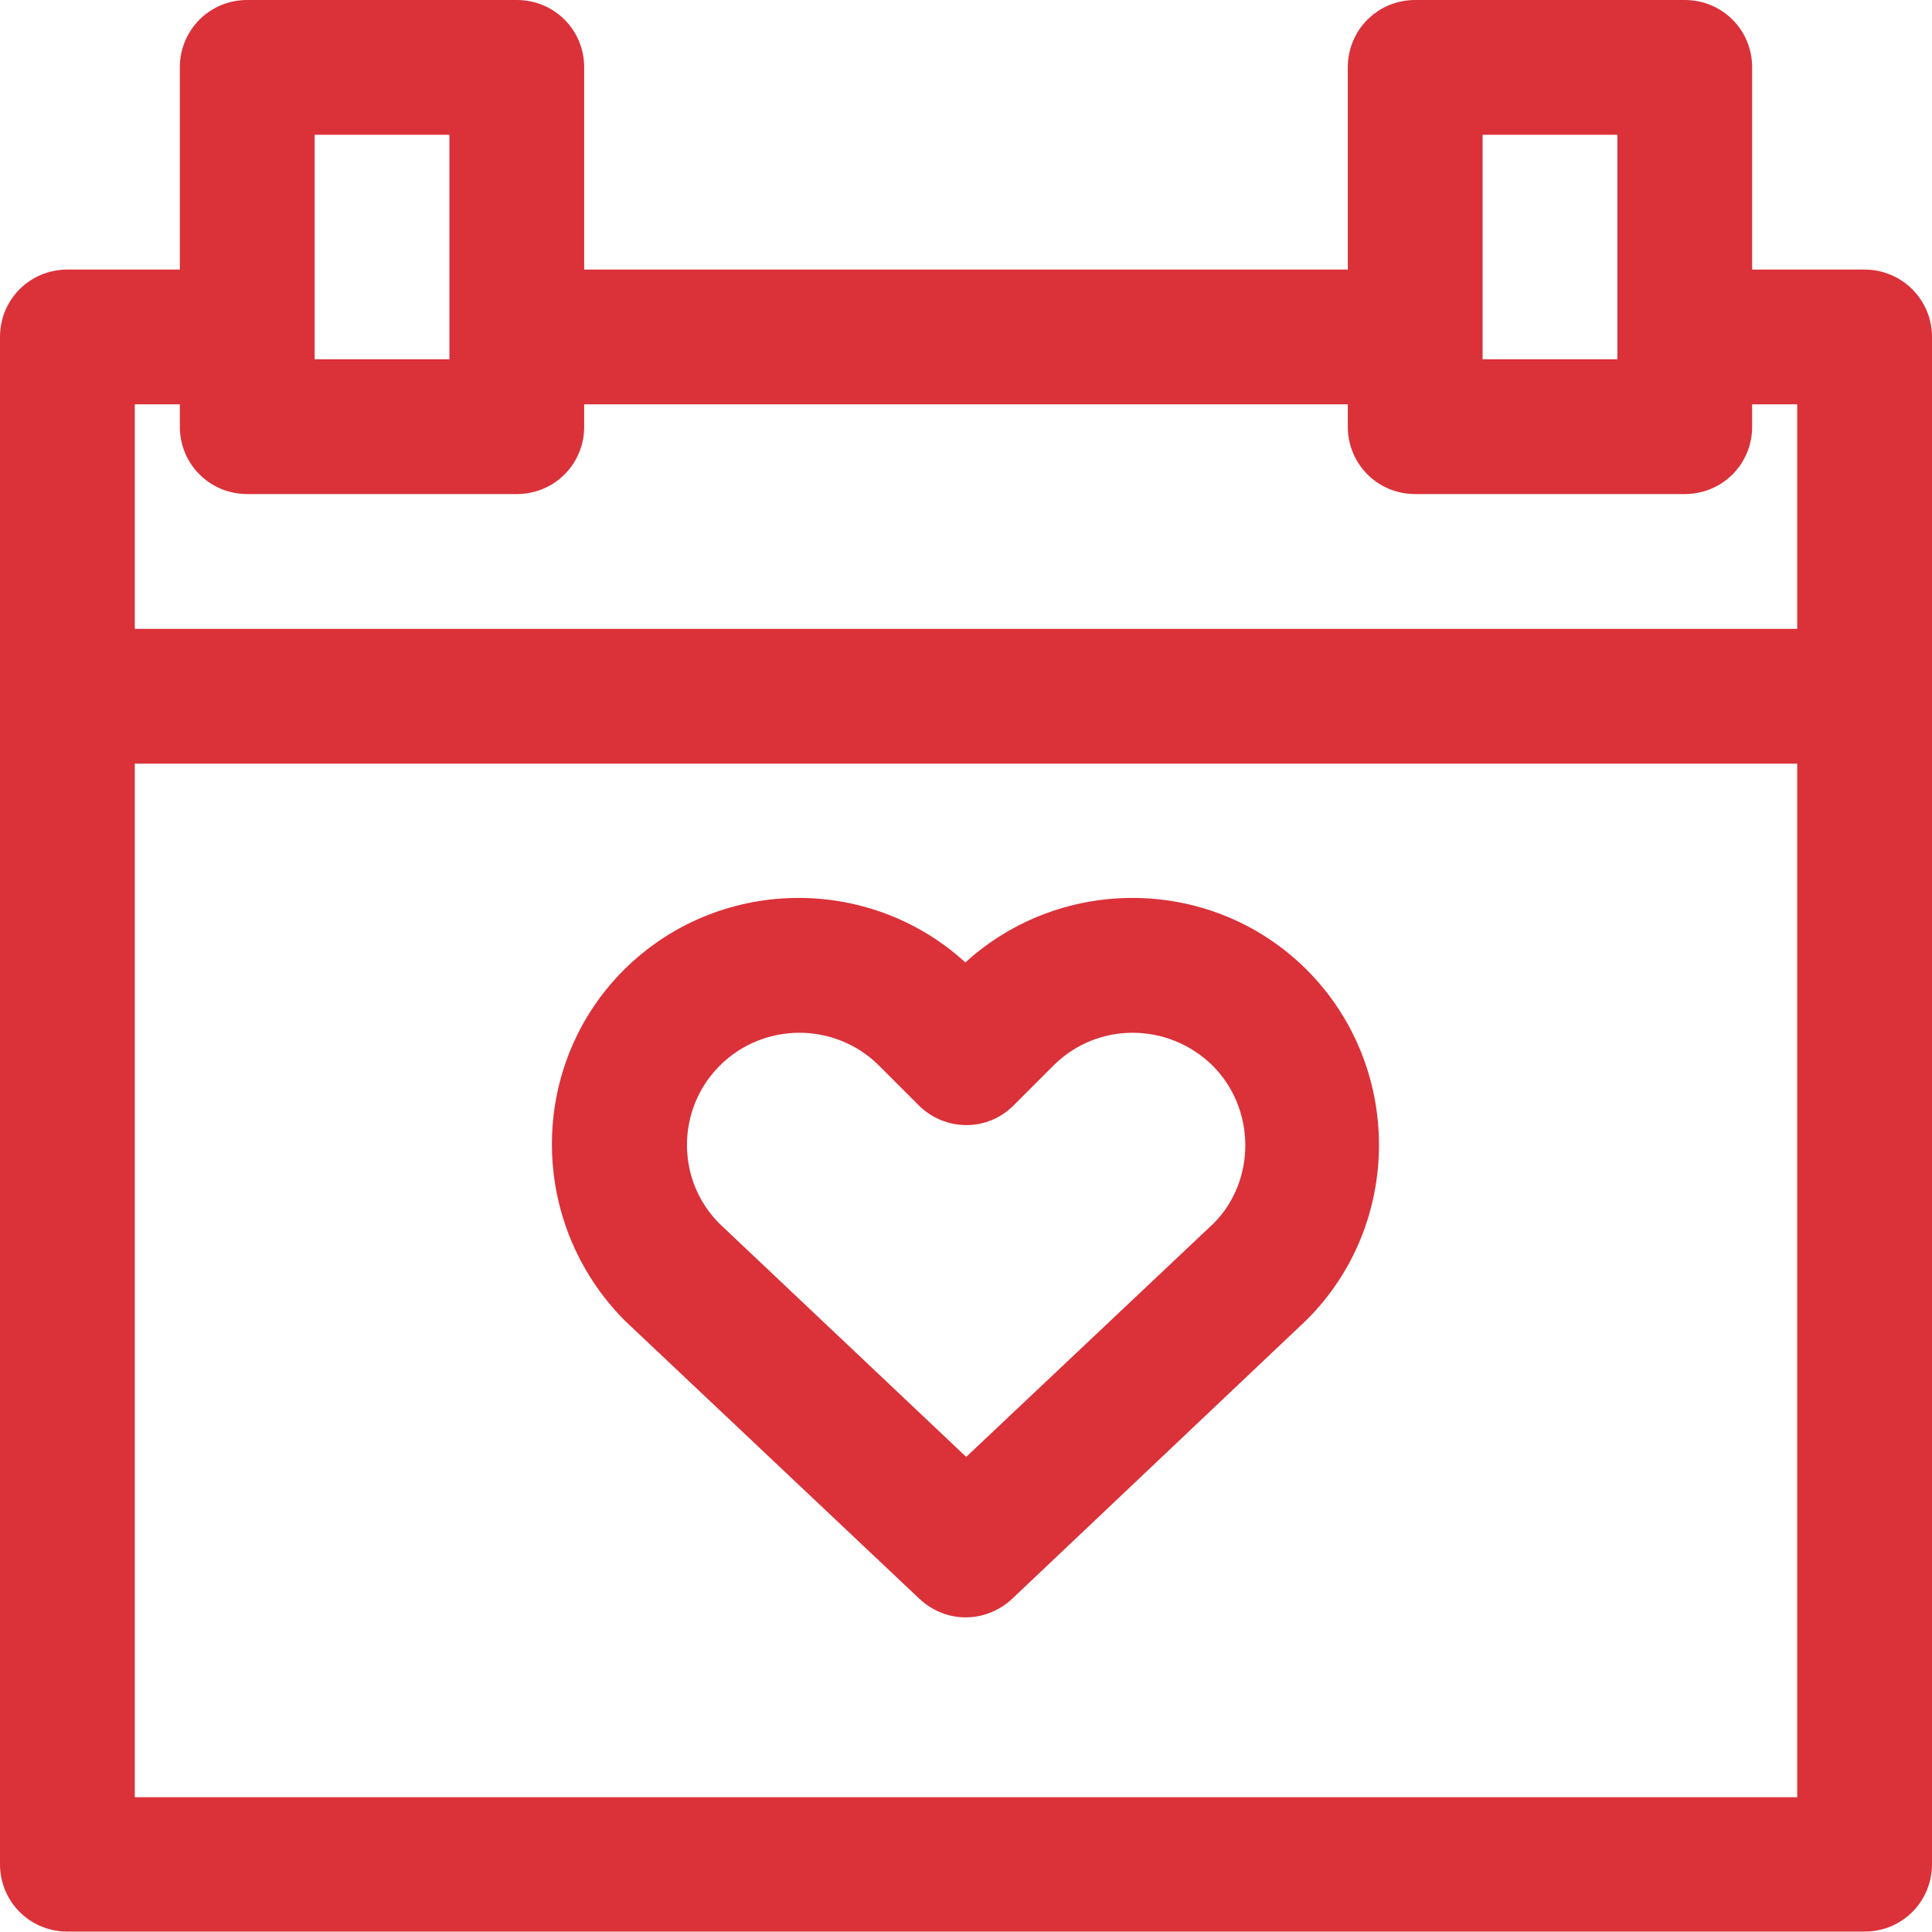
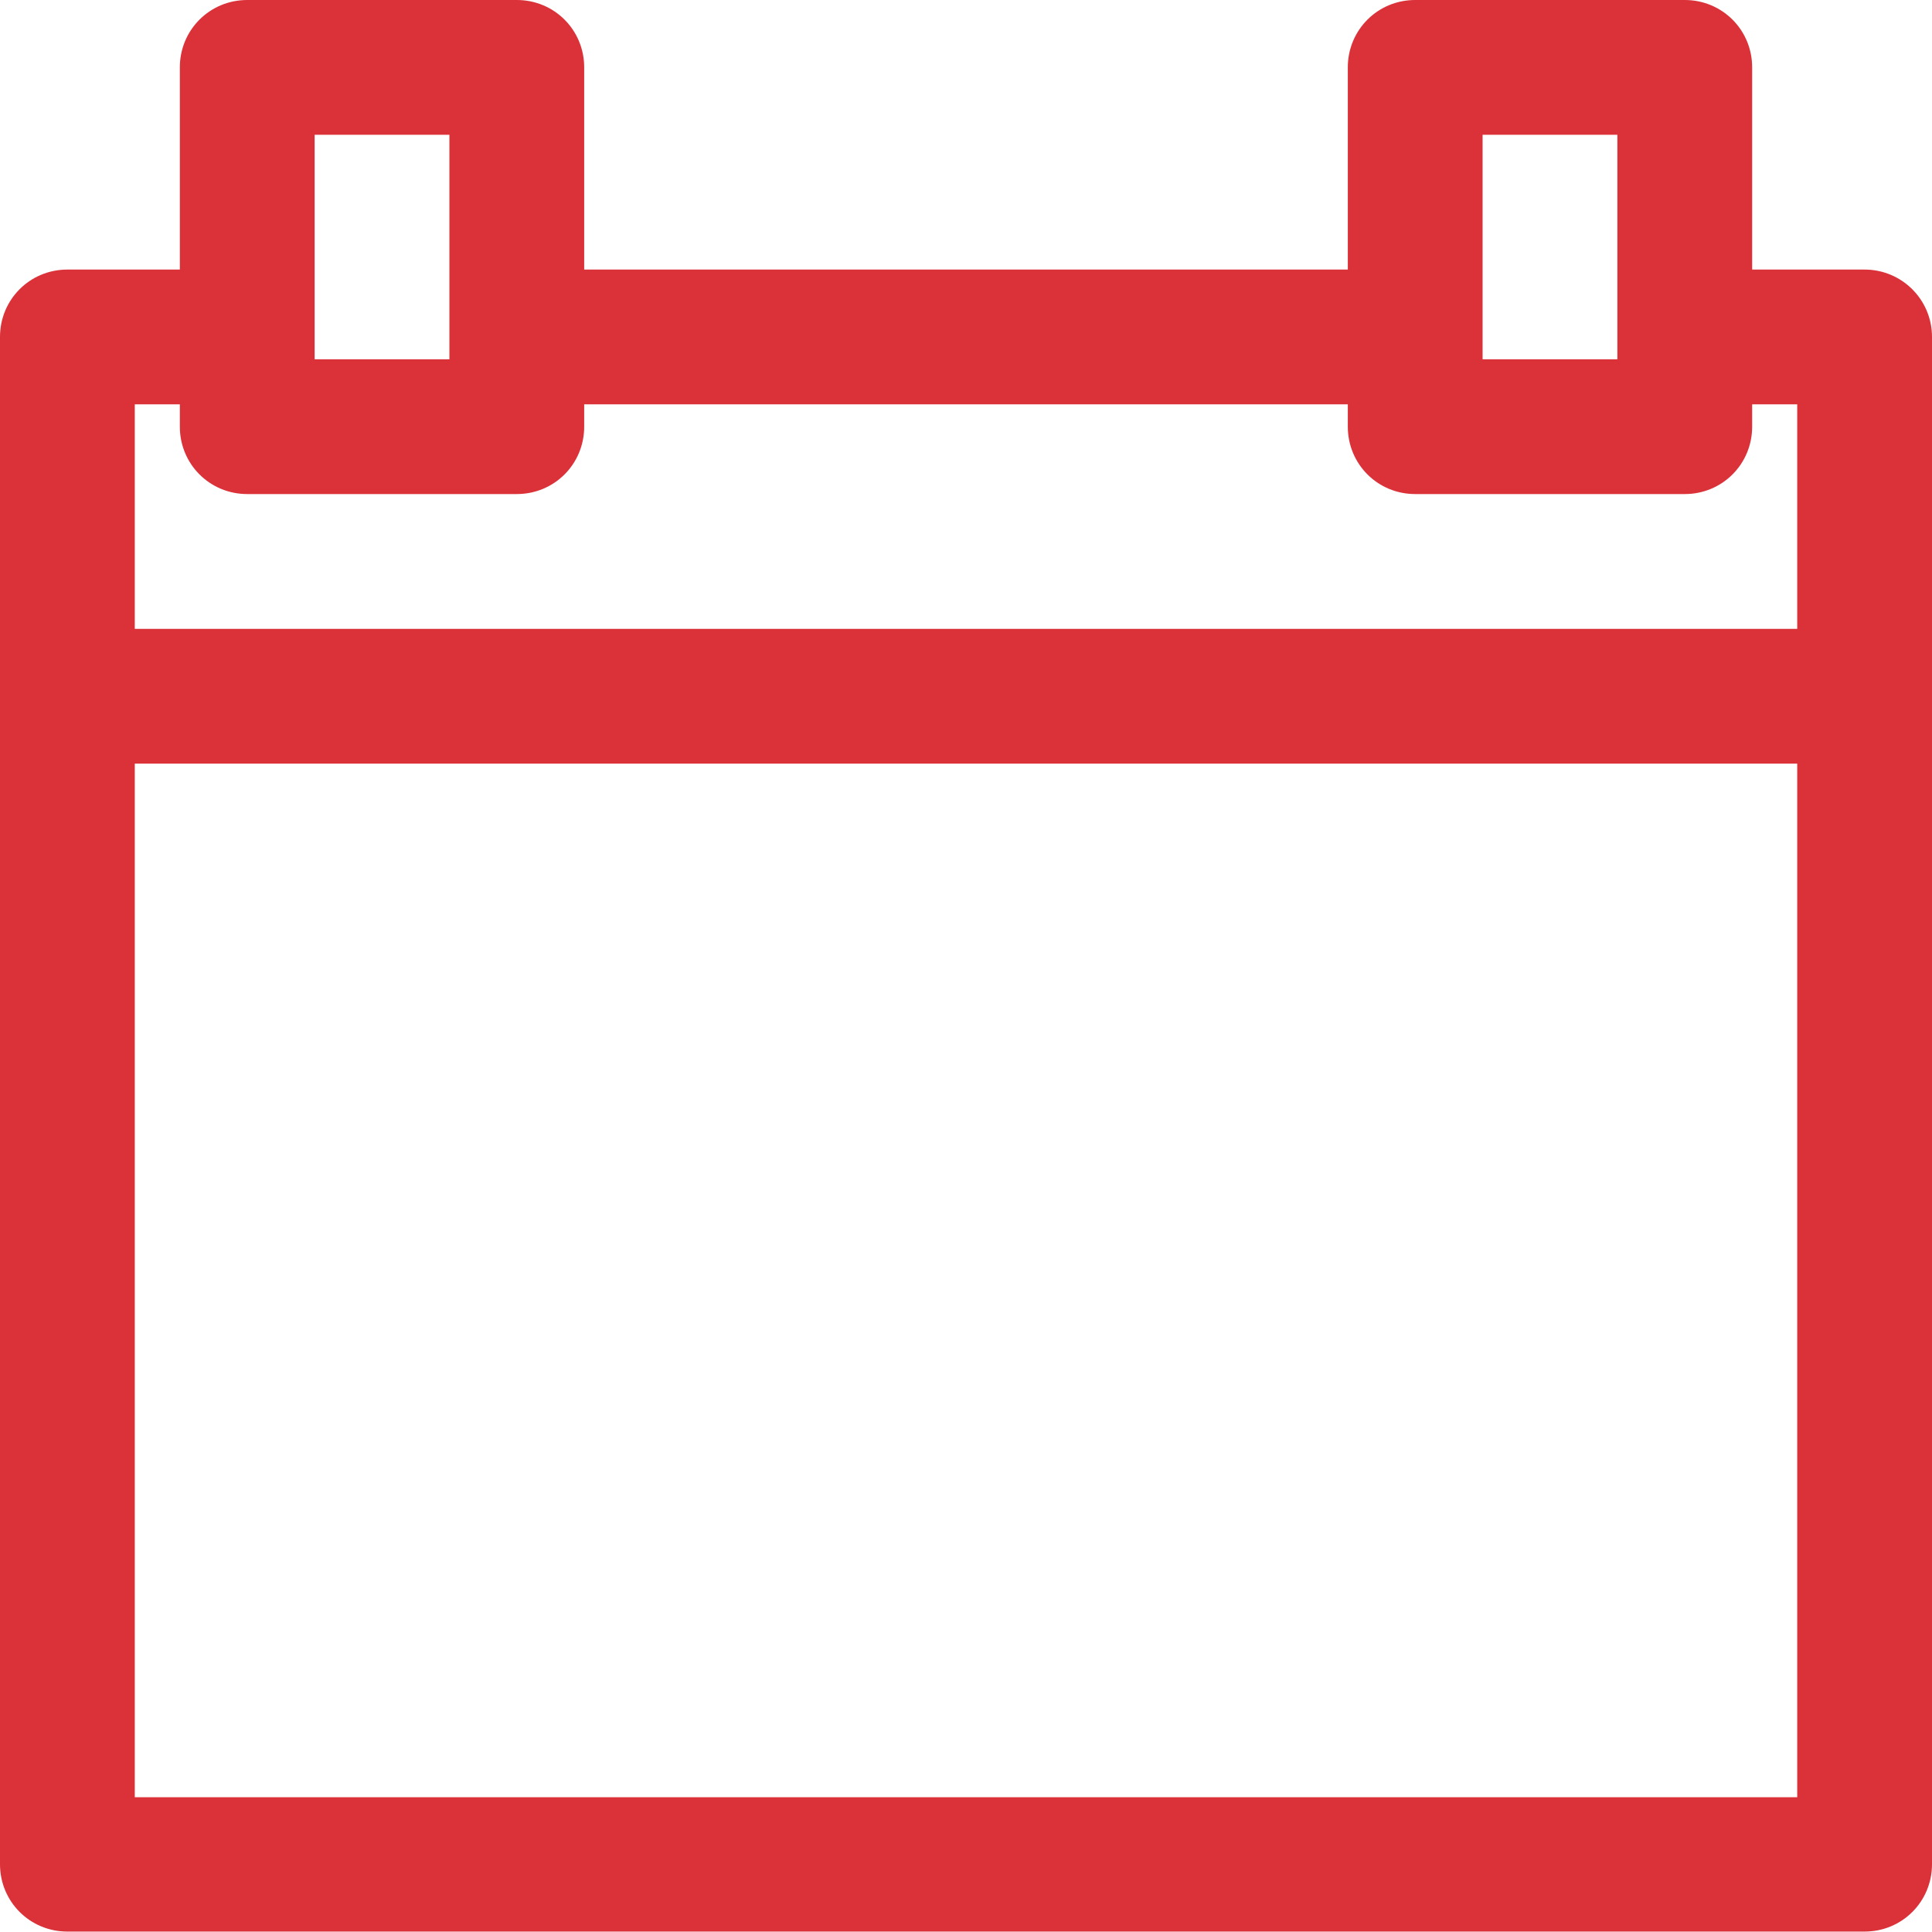
<svg xmlns="http://www.w3.org/2000/svg" version="1.1" id="Layer_1" x="0px" y="0px" width="458.7px" height="458.7px" viewBox="0 0 458.7 458.7" style="enable-background:new 0 0 458.7 458.7;" xml:space="preserve">
  <style type="text/css">
	.st0{fill:#DB3139;}
</style>
  <g>
-     <path class="st0" d="M218.3,379.6c3.1,2.9,7,4.4,11,4.4c3.9,0,7.9-1.5,11-4.4l70-66.3c22.8-22.8,22.8-60.1,0-83   c-22.2-22.2-58-22.8-81.1-1.8c-23-21-58.8-20.4-81.1,1.8c-22.8,22.8-22.8,60.1,0.3,83.3L218.3,379.6z M170.9,253   c5.2-5.2,12.1-7.8,18.9-7.8c6.8,0,13.7,2.6,18.9,7.8l9.4,9.4c6.3,6.3,16.4,6.3,22.6,0l9.4-9.4c10.5-10.5,27.3-10.3,37.8,0   c10.3,10.3,10.3,27.3,0.3,37.4l-58.8,55.5l-58.5-55.3C160.5,280.3,160.5,263.4,170.9,253L170.9,253z" />
    <path class="st0" d="M442.7,64H416V16c0-8.9-7.1-16-16-16h-64c-8.9,0-16,7.1-16,16v48H138.7V16c0-8.9-7.1-16-16-16h-64   c-8.9,0-16,7.1-16,16v48H16C7.1,64,0,71.1,0,80v85.3v277.3c0,8.9,7.1,16,16,16h426.7c8.9,0,16-7.1,16-16V165.3V80   C458.7,71.1,451.5,64,442.7,64z M352,32h32v53.3h-32V32z M74.7,32h32v53.3h-32V32z M426.7,426.7H32V181.3h394.7V426.7z    M426.7,149.3H32V96h10.7v5.3c0,8.9,7.1,16,16,16h64c8.9,0,16-7.1,16-16V96H320v5.3c0,8.9,7.1,16,16,16h64c8.9,0,16-7.1,16-16V96   h10.7V149.3z" />
  </g>
</svg>